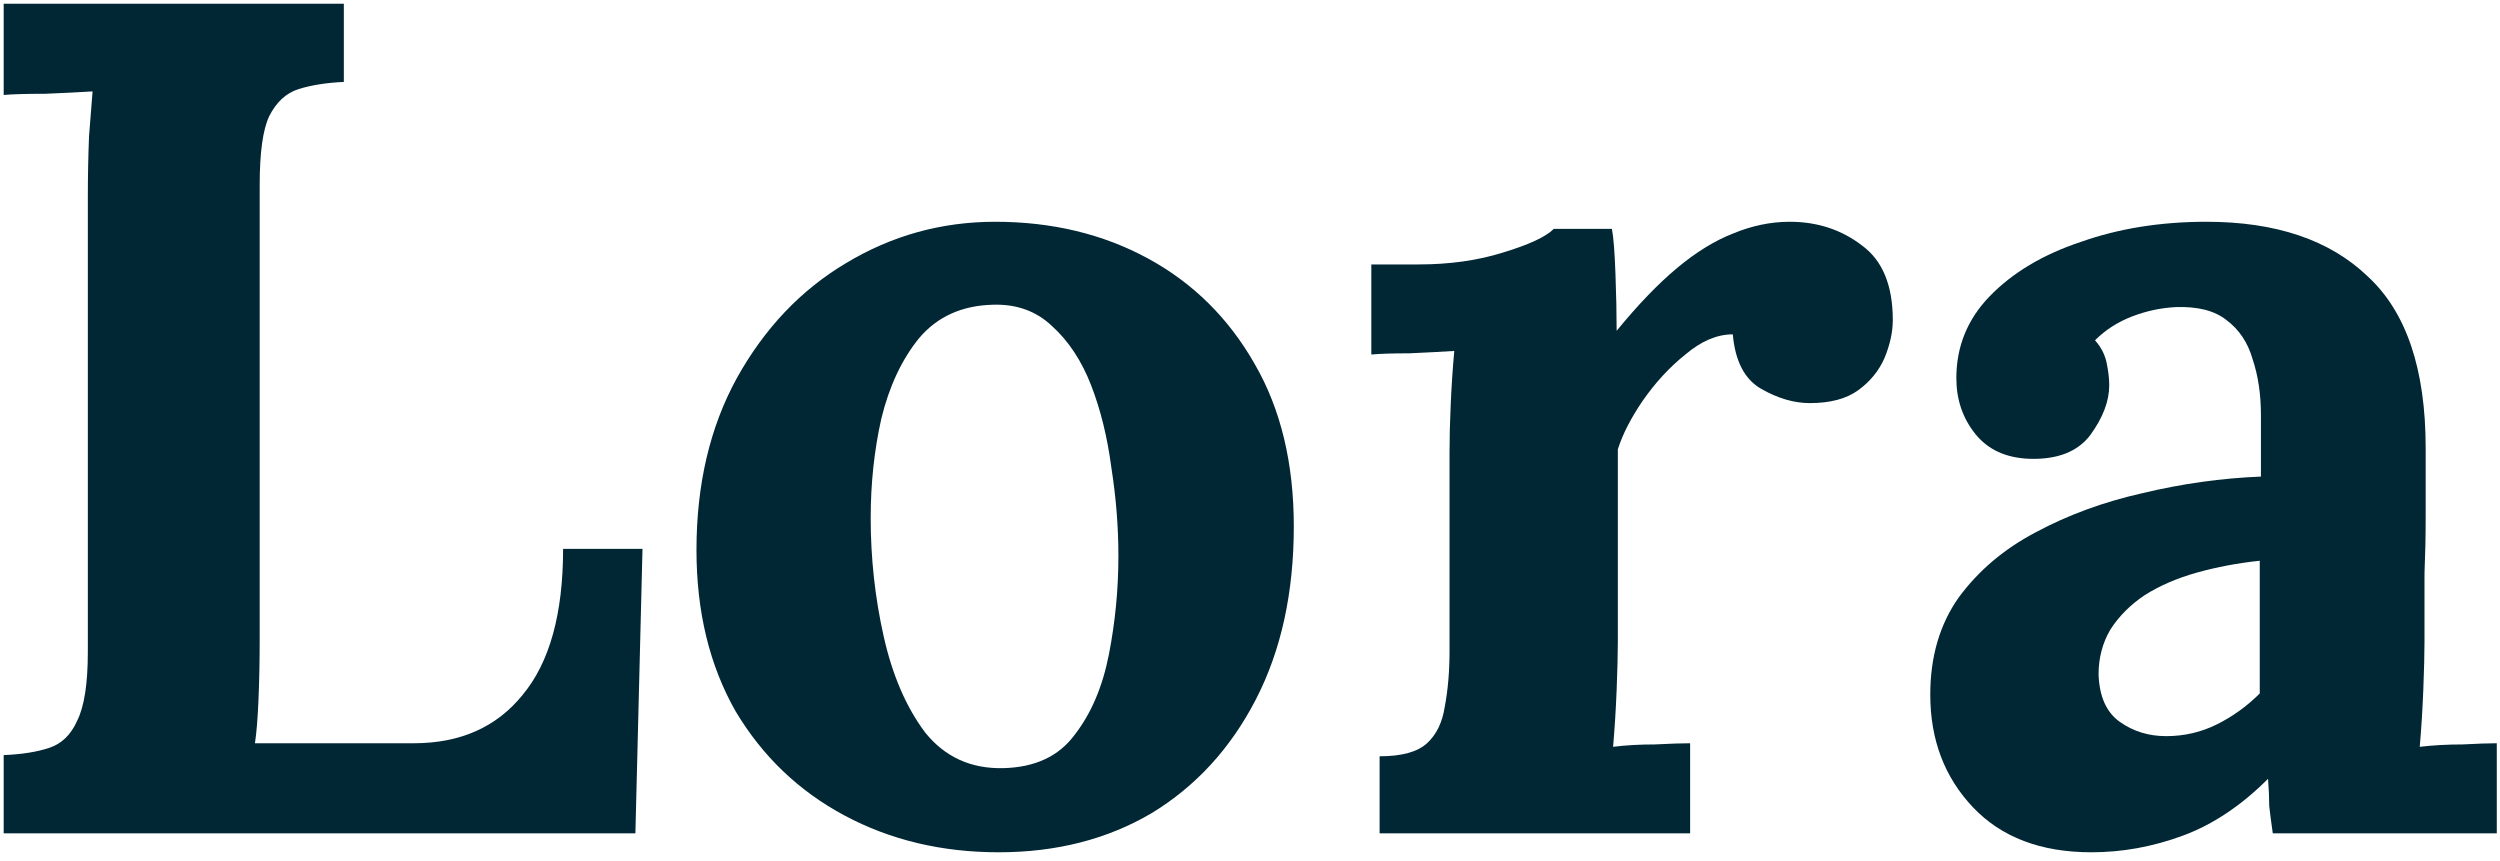
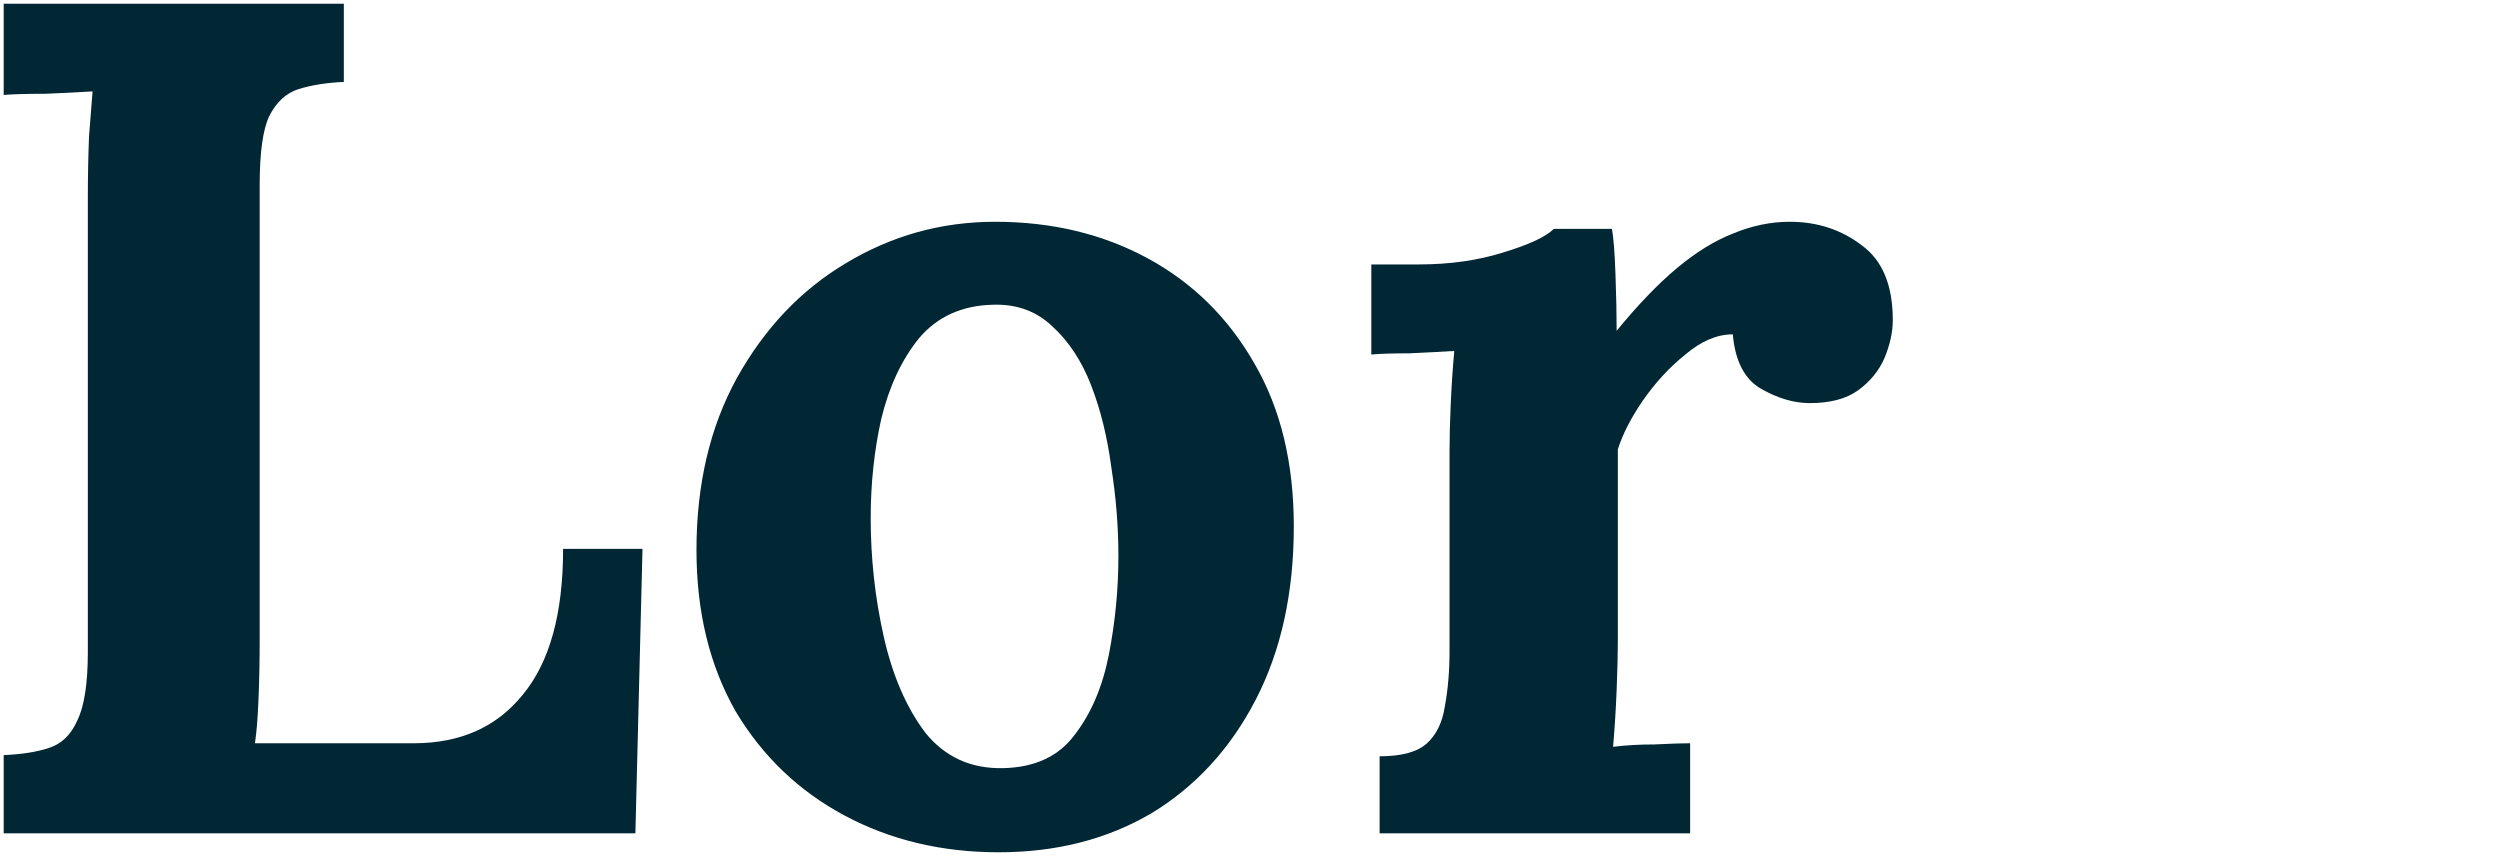
<svg xmlns="http://www.w3.org/2000/svg" width="270" height="93" viewBox="0 0 270 93" fill="none">
-   <path d="M245.461 89.999C245.29 88.805 245.162 87.823 245.077 87.055C245.077 86.202 245.034 85.221 244.949 84.111C242.047 87.013 238.975 89.061 235.733 90.255C232.49 91.45 229.205 92.047 225.877 92.047C220.415 92.047 216.149 90.426 213.077 87.183C210.005 83.941 208.469 79.887 208.469 75.023C208.469 70.927 209.493 67.428 211.541 64.527C213.674 61.626 216.447 59.279 219.861 57.487C223.359 55.61 227.199 54.202 231.381 53.263C235.647 52.239 239.914 51.642 244.181 51.471V44.815C244.181 42.596 243.882 40.591 243.285 38.799C242.773 37.007 241.834 35.599 240.469 34.575C239.189 33.551 237.354 33.082 234.965 33.167C233.343 33.252 231.765 33.594 230.229 34.191C228.693 34.788 227.37 35.642 226.261 36.751C226.943 37.519 227.37 38.373 227.541 39.311C227.711 40.164 227.797 40.932 227.797 41.615C227.797 43.322 227.114 45.114 225.749 46.991C224.383 48.783 222.207 49.636 219.221 49.551C216.661 49.466 214.698 48.57 213.333 46.863C211.967 45.157 211.285 43.151 211.285 40.847C211.285 37.434 212.479 34.49 214.869 32.015C217.343 29.455 220.629 27.492 224.725 26.127C228.821 24.677 233.343 23.951 238.293 23.951C245.802 23.951 251.605 25.914 255.701 29.839C259.882 33.679 261.973 39.866 261.973 48.399C261.973 51.3 261.973 53.775 261.973 55.823C261.973 57.871 261.93 59.919 261.845 61.967C261.845 64.015 261.845 66.49 261.845 69.391C261.845 70.586 261.802 72.293 261.717 74.511C261.631 76.644 261.503 78.692 261.333 80.655C262.783 80.484 264.319 80.399 265.941 80.399C267.562 80.314 268.799 80.271 269.653 80.271V89.999H245.461ZM244.053 60.559C241.663 60.815 239.402 61.242 237.269 61.839C235.135 62.437 233.258 63.247 231.637 64.271C230.101 65.295 228.863 66.532 227.925 67.983C227.071 69.434 226.645 71.055 226.645 72.847C226.73 75.237 227.498 76.943 228.949 77.967C230.399 78.991 232.063 79.503 233.941 79.503C235.903 79.503 237.738 79.076 239.445 78.223C241.151 77.37 242.687 76.26 244.053 74.895C244.053 74.042 244.053 73.231 244.053 72.463C244.053 71.61 244.053 70.757 244.053 69.903C244.053 68.367 244.053 66.831 244.053 65.295C244.053 63.674 244.053 62.095 244.053 60.559Z" fill="#012734" />
  <path d="M148.998 81.679C151.387 81.679 153.094 81.21 154.118 80.271C155.142 79.332 155.782 78.01 156.038 76.303C156.379 74.511 156.55 72.506 156.55 70.287V48.783C156.55 47.247 156.592 45.541 156.678 43.663C156.763 41.7 156.891 39.781 157.062 37.903C155.696 37.989 154.075 38.074 152.198 38.159C150.406 38.159 149.04 38.202 148.102 38.287V28.559H153.222C156.55 28.559 159.579 28.133 162.31 27.279C165.126 26.426 166.96 25.573 167.814 24.719H174.086C174.256 25.573 174.384 27.194 174.47 29.583C174.555 31.887 174.598 33.935 174.598 35.727C176.902 32.911 179.078 30.65 181.126 28.943C183.174 27.236 185.179 25.999 187.142 25.231C189.19 24.378 191.238 23.951 193.286 23.951C196.272 23.951 198.875 24.805 201.094 26.511C203.312 28.133 204.422 30.82 204.422 34.575C204.422 35.855 204.123 37.221 203.526 38.671C202.928 40.036 201.99 41.188 200.71 42.127C199.43 43.066 197.68 43.535 195.462 43.535C193.755 43.535 192.006 43.023 190.214 41.999C188.422 40.975 187.398 39.013 187.142 36.111C185.435 36.111 183.728 36.837 182.022 38.287C180.315 39.653 178.779 41.316 177.414 43.279C176.134 45.157 175.238 46.906 174.726 48.527V69.391C174.726 70.586 174.683 72.293 174.598 74.511C174.512 76.644 174.384 78.692 174.214 80.655C175.579 80.484 177.072 80.399 178.694 80.399C180.4 80.314 181.68 80.271 182.534 80.271V89.999H148.998V81.679Z" fill="#012734" />
  <path d="M107.859 92.047C101.715 92.047 96.168 90.725 91.219 88.079C86.269 85.434 82.344 81.679 79.443 76.815C76.627 71.866 75.219 66.063 75.219 59.407C75.219 52.325 76.669 46.138 79.571 40.847C82.557 35.471 86.483 31.332 91.347 28.431C96.296 25.445 101.672 23.951 107.475 23.951C113.619 23.951 119.123 25.274 123.987 27.919C128.851 30.564 132.691 34.362 135.507 39.311C138.323 44.175 139.731 50.02 139.731 56.847C139.731 64.015 138.365 70.245 135.635 75.535C132.904 80.826 129.149 84.922 124.371 87.823C119.592 90.639 114.088 92.047 107.859 92.047ZM108.371 82.959C111.784 82.874 114.344 81.679 116.051 79.375C117.843 77.071 119.08 74.17 119.763 70.671C120.445 67.172 120.787 63.631 120.787 60.047C120.787 56.89 120.531 53.69 120.019 50.447C119.592 47.205 118.867 44.261 117.843 41.615C116.819 38.97 115.411 36.837 113.619 35.215C111.912 33.594 109.779 32.826 107.219 32.911C103.891 32.996 101.245 34.191 99.283 36.495C97.405 38.799 96.04 41.7 95.187 45.199C94.419 48.612 94.035 52.197 94.035 55.951C94.035 60.303 94.504 64.57 95.443 68.751C96.381 72.933 97.875 76.388 99.923 79.119C102.056 81.764 104.872 83.044 108.371 82.959Z" fill="#012734" />
  <path d="M0.398 90V81.552C2.361 81.467 3.982 81.211 5.262 80.784C6.628 80.358 7.652 79.376 8.334 77.84C9.102 76.304 9.486 73.83 9.486 70.416V21.392C9.486 19.088 9.529 16.87 9.614 14.736C9.785 12.603 9.913 10.982 9.998 9.872C8.633 9.958 6.926 10.043 4.878 10.128C2.83 10.128 1.337 10.171 0.398 10.256V0.4H37.134V8.848C35.257 8.934 33.636 9.19 32.27 9.616C30.905 10.043 29.838 11.024 29.07 12.56C28.388 14.011 28.046 16.486 28.046 19.984V69.008C28.046 71.312 28.004 73.488 27.918 75.536C27.833 77.584 27.705 79.163 27.534 80.272H44.686C49.721 80.272 53.646 78.523 56.462 75.024C59.364 71.526 60.814 66.278 60.814 59.28H69.39L68.622 90H0.398Z" fill="#012734" />
</svg>